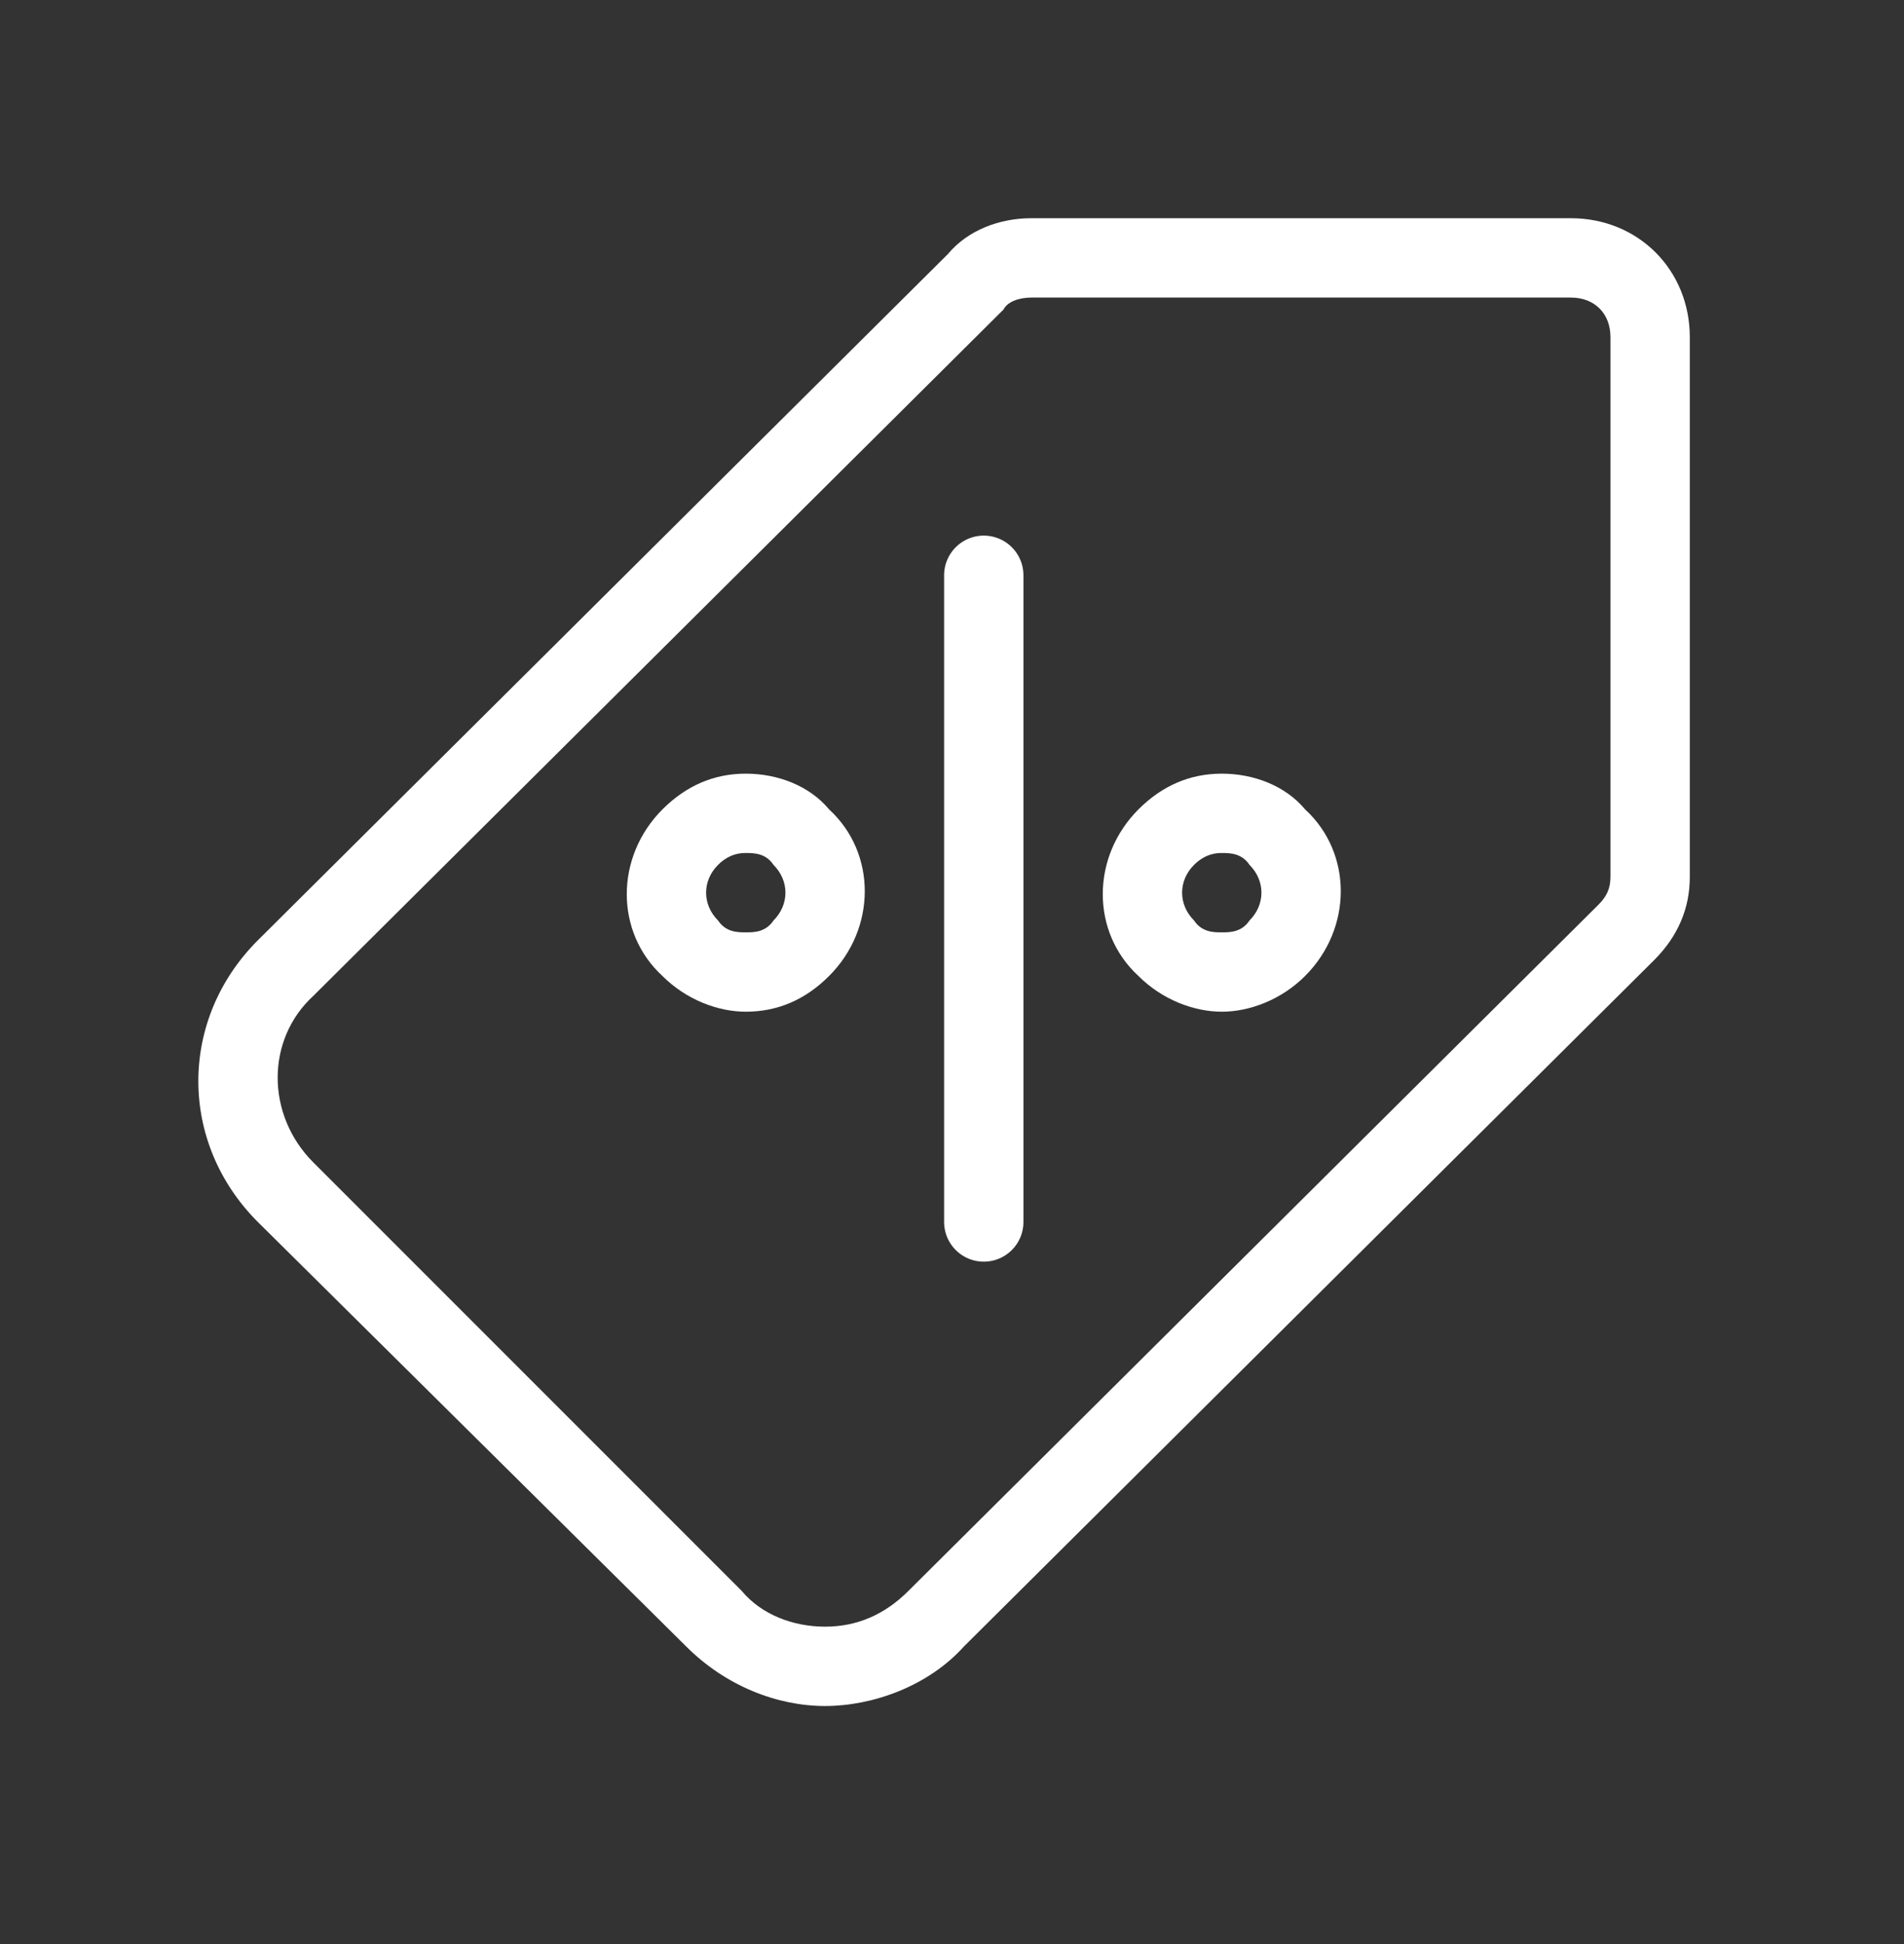
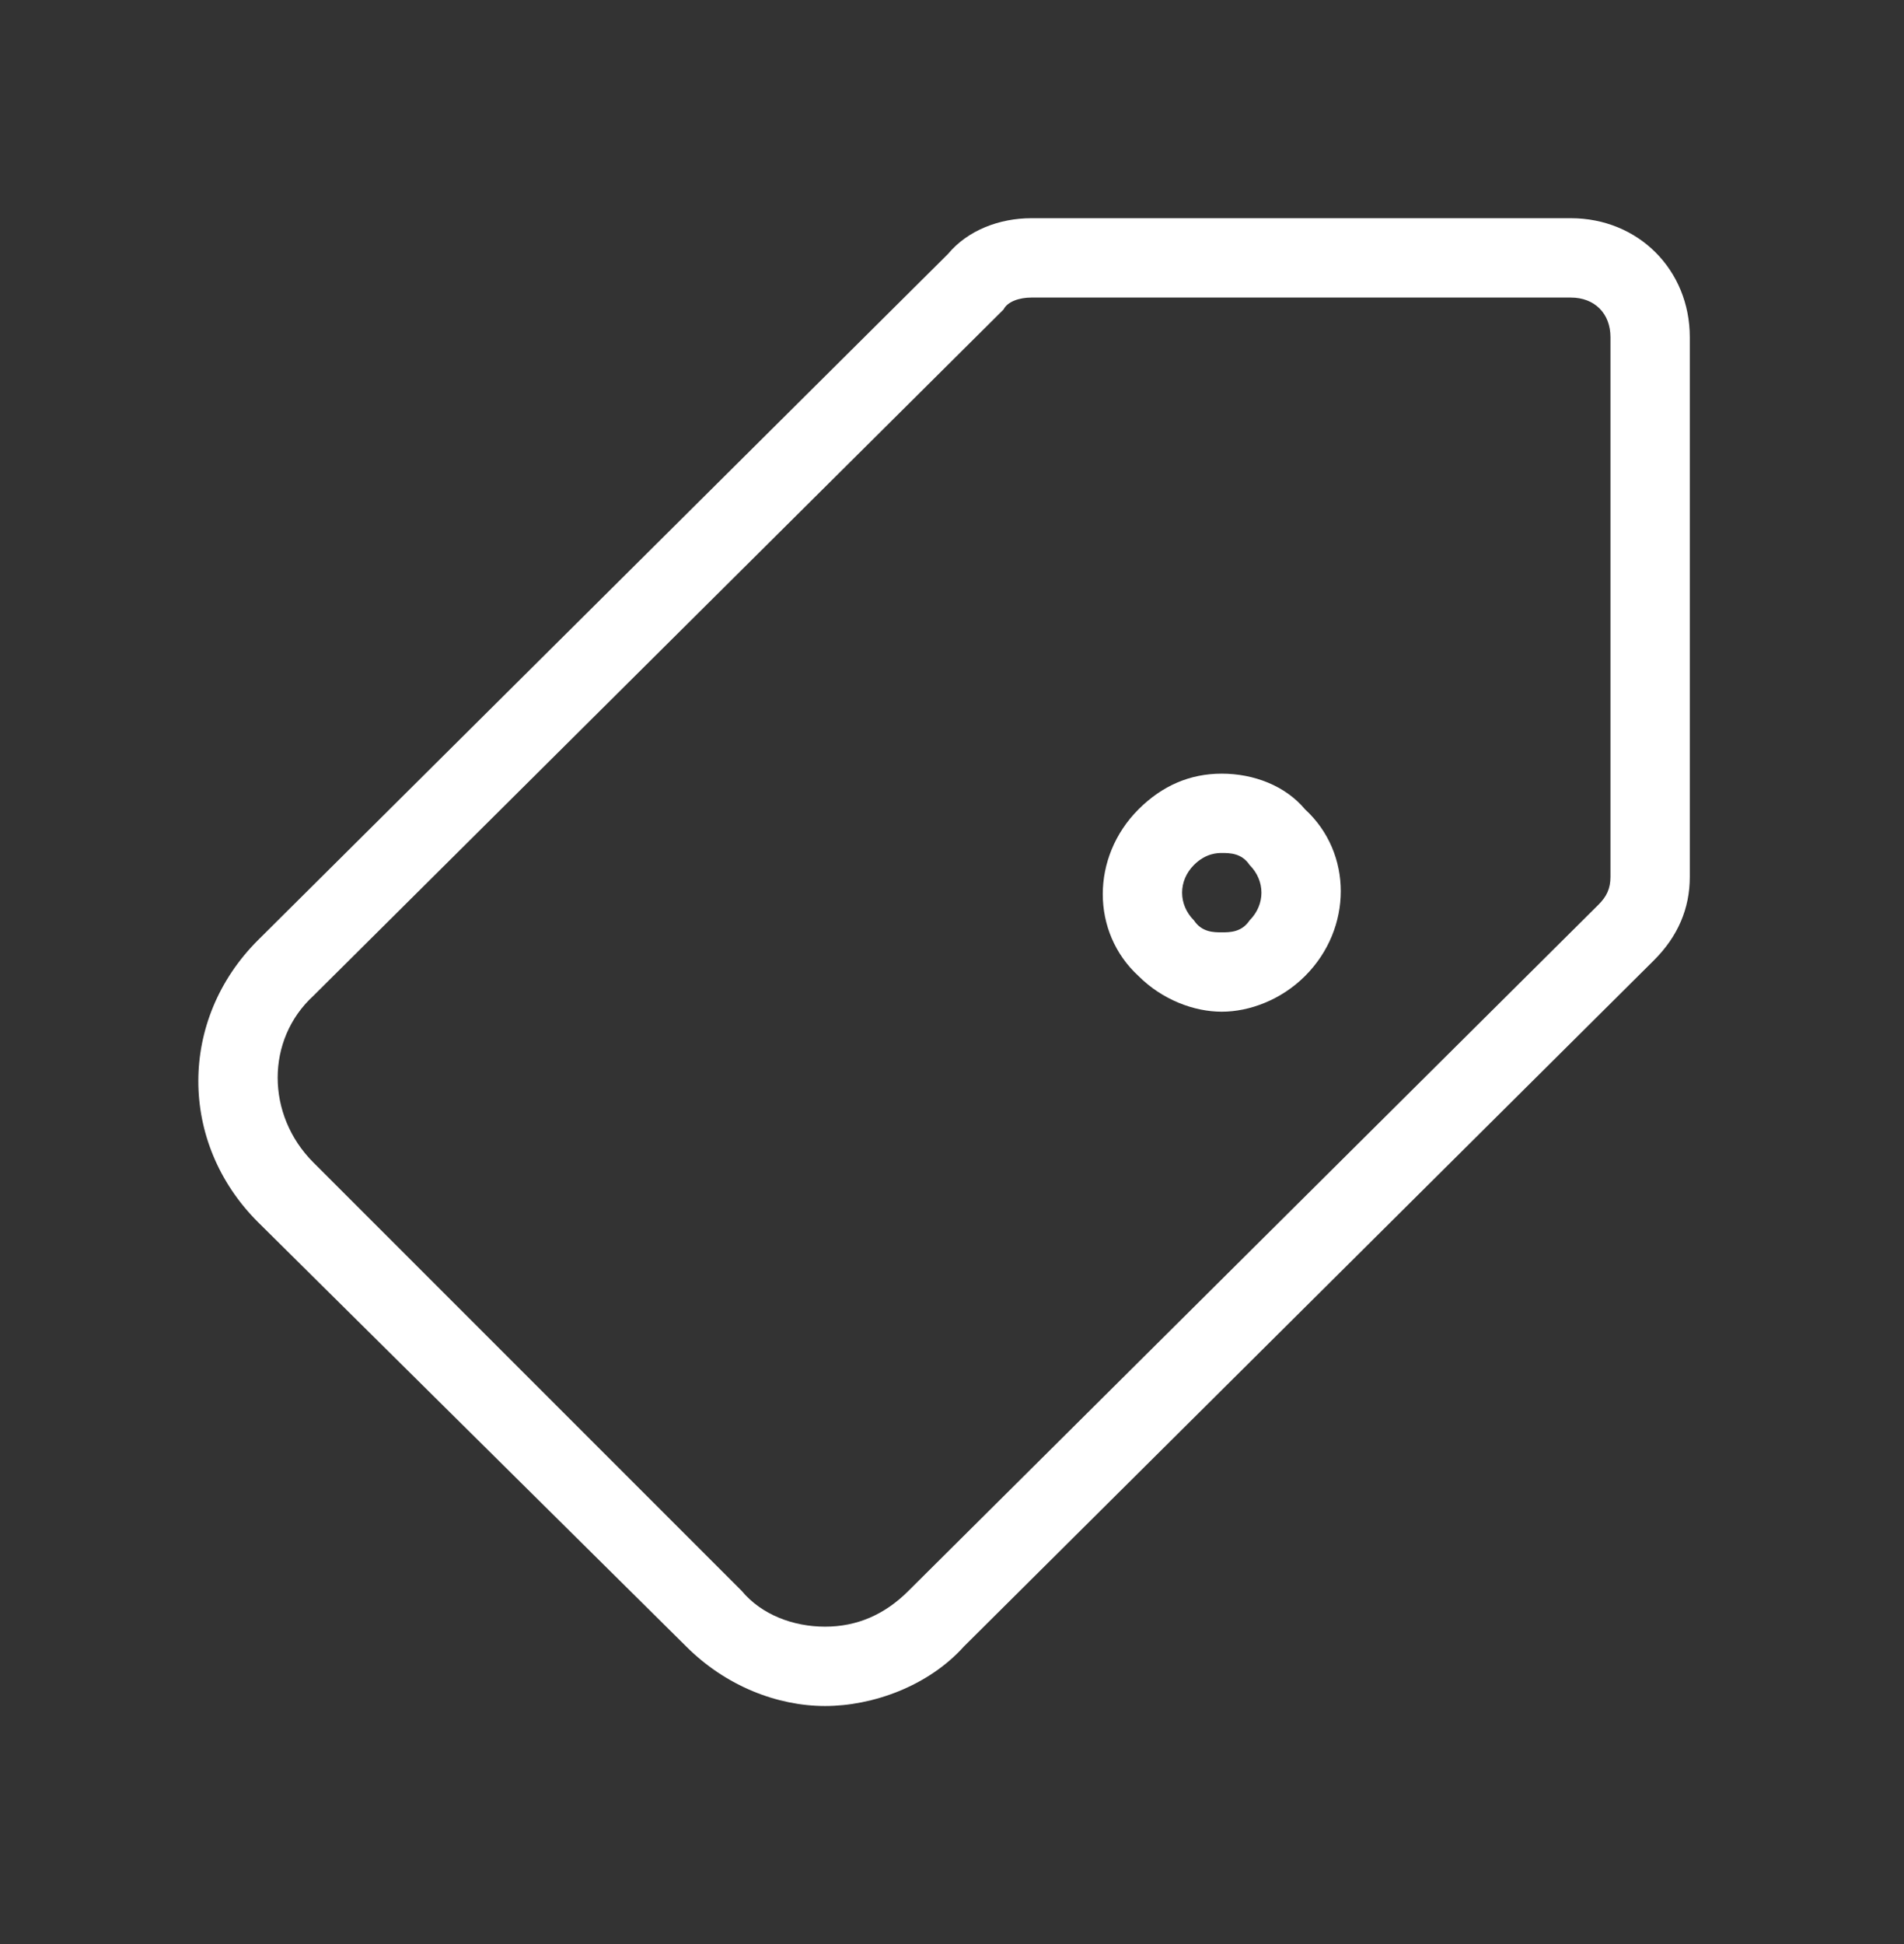
<svg xmlns="http://www.w3.org/2000/svg" width="48" height="49" viewBox="0 0 48 49" fill="none">
  <rect x="0" y="0" width="48" height="49" fill="#333333" stroke="none" />
  <path d="M39.6 7.5C40.2 7.5 40.6 7.9 40.6 8.5V22.1C40.6 22.4 40.5 22.6 40.3 22.8L22.9 40.1C22.3 40.7 21.6 41 20.8 41C20 41 19.2 40.7 18.7 40.1L7.9 29.3C6.7 28.1 6.7 26.2 7.9 25.1L25.3 7.8C25.4 7.6 25.7 7.5 26 7.5H39.6ZM39.6 5.5H26C25.2 5.5 24.4 5.8 23.9 6.4L6.5 23.7C4.5 25.7 4.5 28.8 6.5 30.8L17.3 41.5C18.3 42.5 19.6 43 20.8 43C22 43 23.4 42.5 24.3 41.5L41.7 24.2C42.3 23.6 42.6 22.9 42.6 22.1V8.5C42.6 6.8 41.3 5.5 39.6 5.5Z" fill="white" />
-   <path d="M18.801 21.5C19.001 21.5 19.301 21.5 19.501 21.8C19.901 22.2 19.901 22.8 19.501 23.2C19.301 23.5 19.001 23.5 18.801 23.5C18.601 23.5 18.301 23.5 18.101 23.2C17.701 22.8 17.701 22.2 18.101 21.8C18.401 21.5 18.701 21.5 18.801 21.5ZM18.801 19.5C18.001 19.5 17.301 19.8 16.701 20.4C15.501 21.6 15.501 23.5 16.701 24.6C17.301 25.2 18.101 25.5 18.801 25.5C19.601 25.5 20.301 25.2 20.901 24.6C22.101 23.4 22.101 21.5 20.901 20.4C20.401 19.8 19.601 19.5 18.801 19.5Z" fill="white" />
  <path d="M30.801 21.5C31.001 21.5 31.301 21.5 31.501 21.8C31.901 22.2 31.901 22.8 31.501 23.2C31.301 23.5 31.001 23.5 30.801 23.5C30.601 23.5 30.301 23.5 30.101 23.2C29.701 22.8 29.701 22.2 30.101 21.8C30.401 21.5 30.701 21.5 30.801 21.5ZM30.801 19.5C30.001 19.5 29.301 19.8 28.701 20.4C27.501 21.6 27.501 23.5 28.701 24.6C29.301 25.2 30.101 25.5 30.801 25.5C31.501 25.5 32.301 25.2 32.901 24.6C34.101 23.4 34.101 21.5 32.901 20.4C32.401 19.8 31.601 19.5 30.801 19.5Z" fill="white" />
-   <path d="M24.801 30.8V14.5" stroke="white" stroke-width="2" stroke-miterlimit="10" stroke-linecap="round" />
</svg>